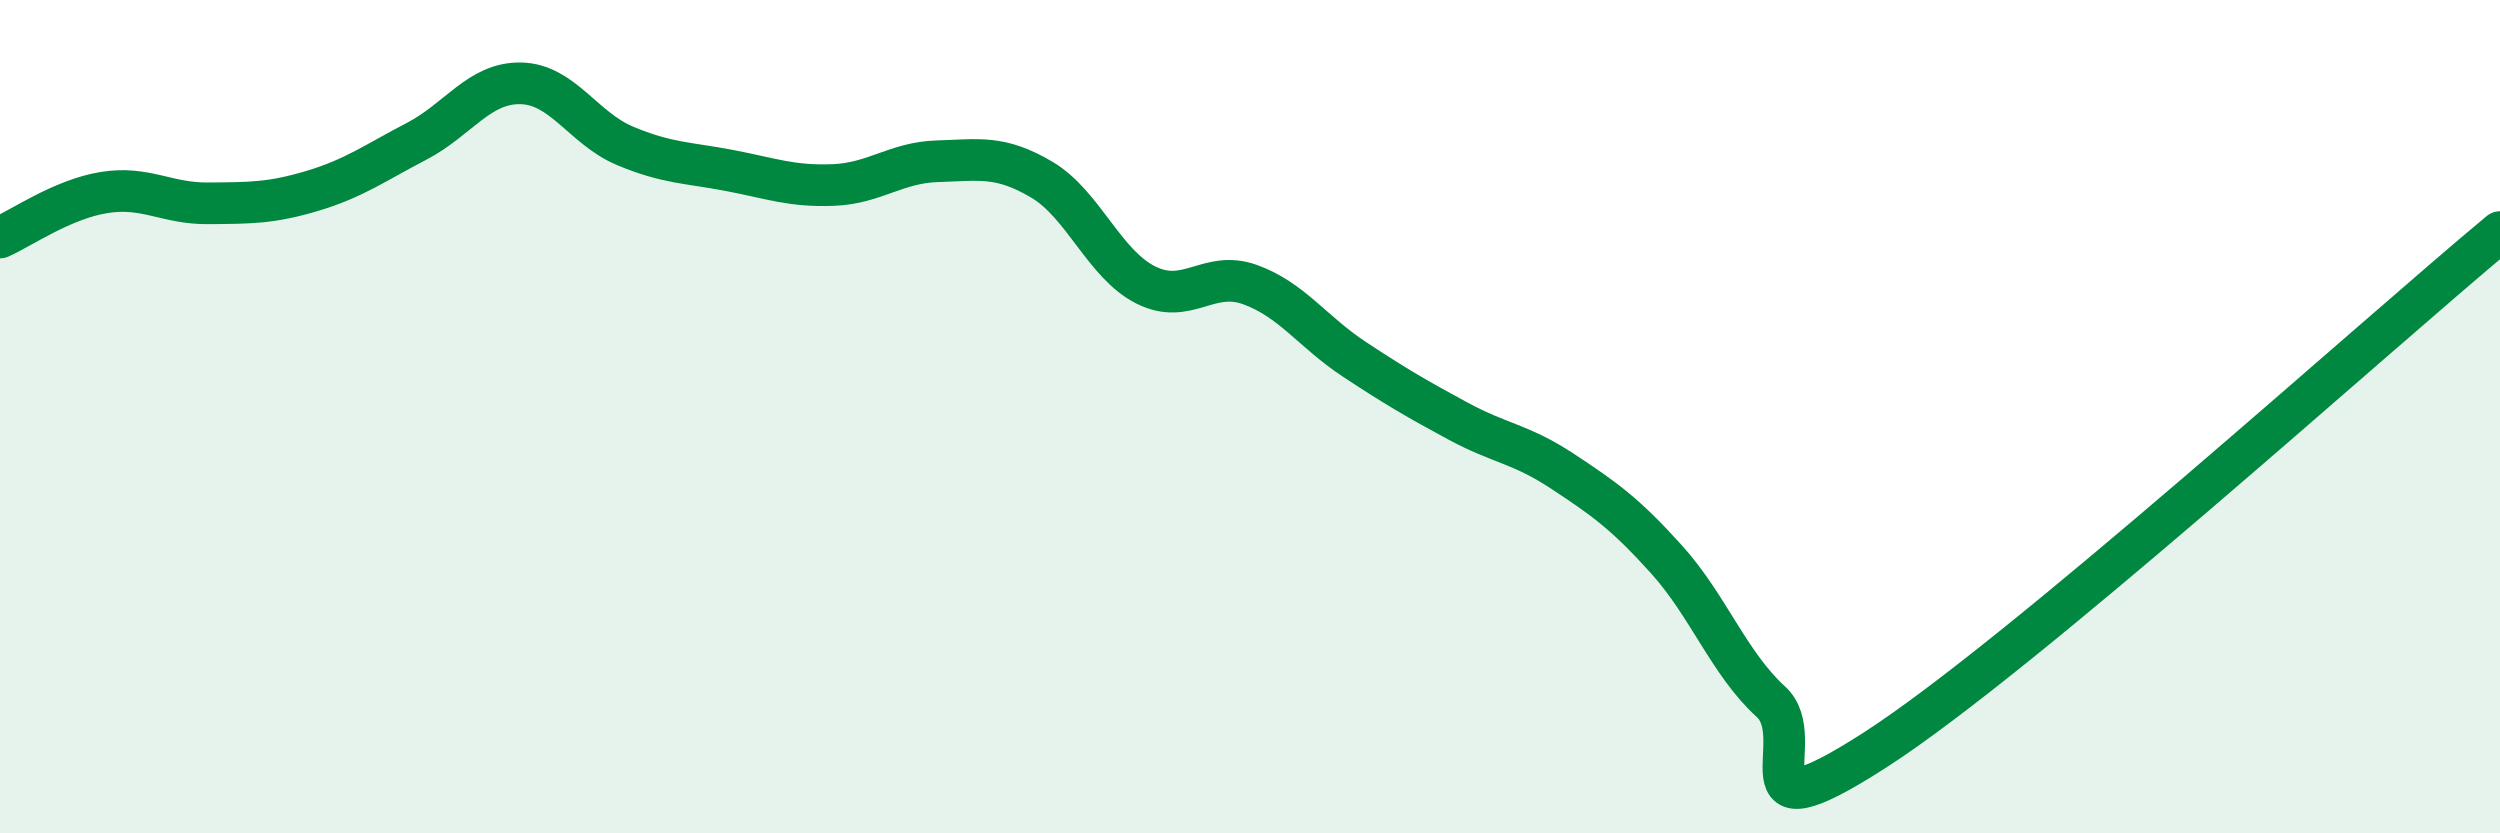
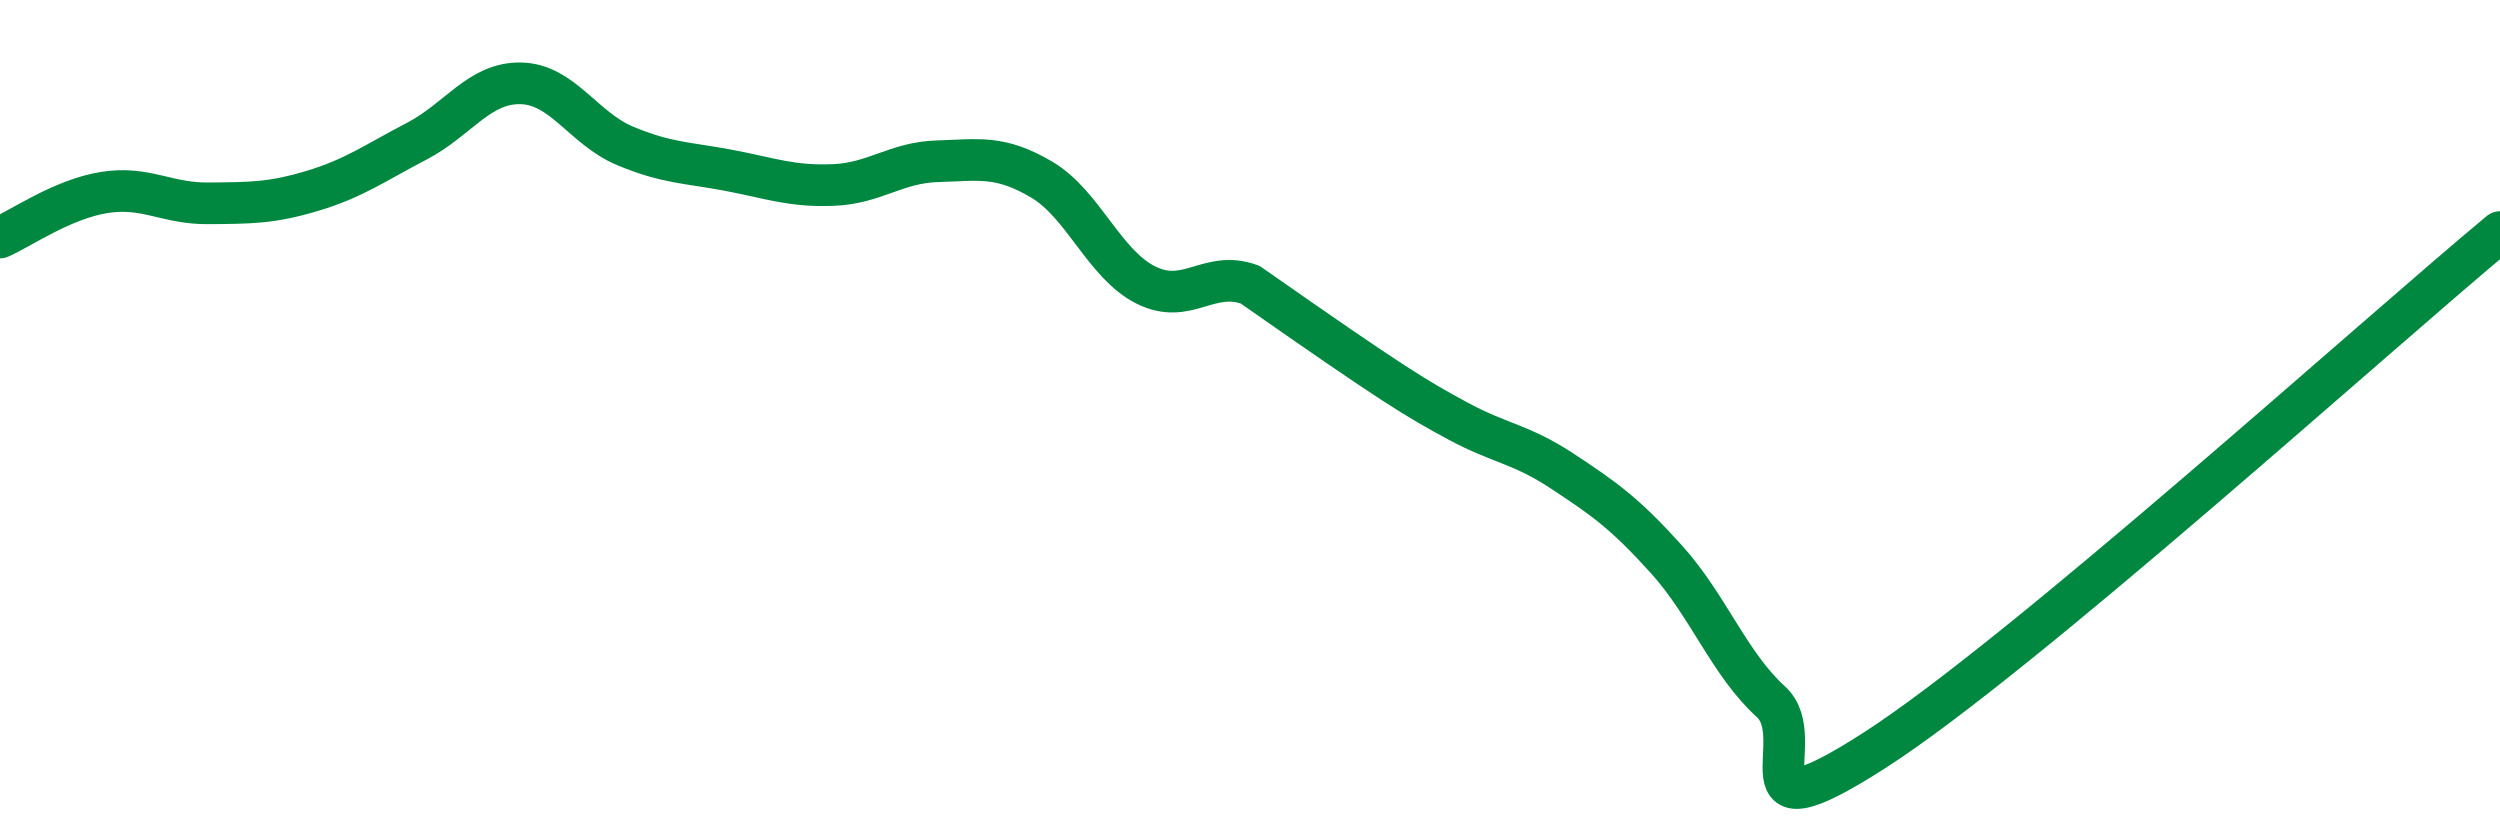
<svg xmlns="http://www.w3.org/2000/svg" width="60" height="20" viewBox="0 0 60 20">
-   <path d="M 0,5.7 C 0.5,5.48 1.5,4.78 2.5,4.62 C 3.5,4.46 4,4.89 5,4.88 C 6,4.87 6.5,4.88 7.5,4.58 C 8.5,4.28 9,3.91 10,3.39 C 11,2.87 11.5,1.98 12.5,2 C 13.5,2.02 14,3.08 15,3.5 C 16,3.92 16.5,3.9 17.5,4.09 C 18.5,4.28 19,4.48 20,4.44 C 21,4.4 21.5,3.9 22.5,3.87 C 23.5,3.84 24,3.72 25,4.31 C 26,4.9 26.5,6.34 27.5,6.84 C 28.5,7.34 29,6.47 30,6.83 C 31,7.19 31.5,7.96 32.5,8.62 C 33.5,9.28 34,9.57 35,10.11 C 36,10.65 36.5,10.65 37.5,11.31 C 38.5,11.97 39,12.32 40,13.43 C 41,14.54 41.5,15.93 42.5,16.84 C 43.5,17.75 41.5,20.25 45,18 C 48.5,15.75 57,8.06 60,5.57L60 20L0 20Z" fill="#008740" opacity="0.1" stroke-linecap="round" stroke-linejoin="round" />
-   <path d="M 0,5.7 C 0.5,5.48 1.5,4.78 2.5,4.62 C 3.5,4.46 4,4.89 5,4.88 C 6,4.87 6.5,4.88 7.5,4.58 C 8.5,4.28 9,3.91 10,3.39 C 11,2.87 11.5,1.98 12.5,2 C 13.5,2.02 14,3.08 15,3.5 C 16,3.92 16.5,3.9 17.5,4.09 C 18.5,4.28 19,4.48 20,4.44 C 21,4.4 21.5,3.9 22.5,3.87 C 23.5,3.84 24,3.72 25,4.31 C 26,4.9 26.5,6.34 27.5,6.84 C 28.5,7.34 29,6.47 30,6.83 C 31,7.19 31.5,7.96 32.5,8.62 C 33.5,9.28 34,9.57 35,10.11 C 36,10.65 36.5,10.65 37.5,11.31 C 38.5,11.97 39,12.32 40,13.43 C 41,14.54 41.5,15.93 42.5,16.84 C 43.5,17.75 41.5,20.25 45,18 C 48.5,15.75 57,8.06 60,5.57" stroke="#008740" stroke-width="1" fill="none" stroke-linecap="round" stroke-linejoin="round" />
+   <path d="M 0,5.7 C 0.5,5.48 1.5,4.78 2.5,4.62 C 3.5,4.46 4,4.89 5,4.88 C 6,4.87 6.5,4.88 7.5,4.58 C 8.5,4.28 9,3.91 10,3.39 C 11,2.87 11.5,1.98 12.5,2 C 13.5,2.02 14,3.08 15,3.5 C 16,3.92 16.5,3.9 17.5,4.09 C 18.5,4.28 19,4.48 20,4.44 C 21,4.4 21.5,3.9 22.5,3.87 C 23.5,3.84 24,3.72 25,4.31 C 26,4.9 26.5,6.34 27.5,6.84 C 28.5,7.34 29,6.47 30,6.83 C 33.5,9.28 34,9.57 35,10.11 C 36,10.65 36.5,10.65 37.5,11.31 C 38.5,11.97 39,12.32 40,13.43 C 41,14.54 41.5,15.93 42.5,16.84 C 43.5,17.75 41.5,20.25 45,18 C 48.5,15.75 57,8.06 60,5.57" stroke="#008740" stroke-width="1" fill="none" stroke-linecap="round" stroke-linejoin="round" />
</svg>